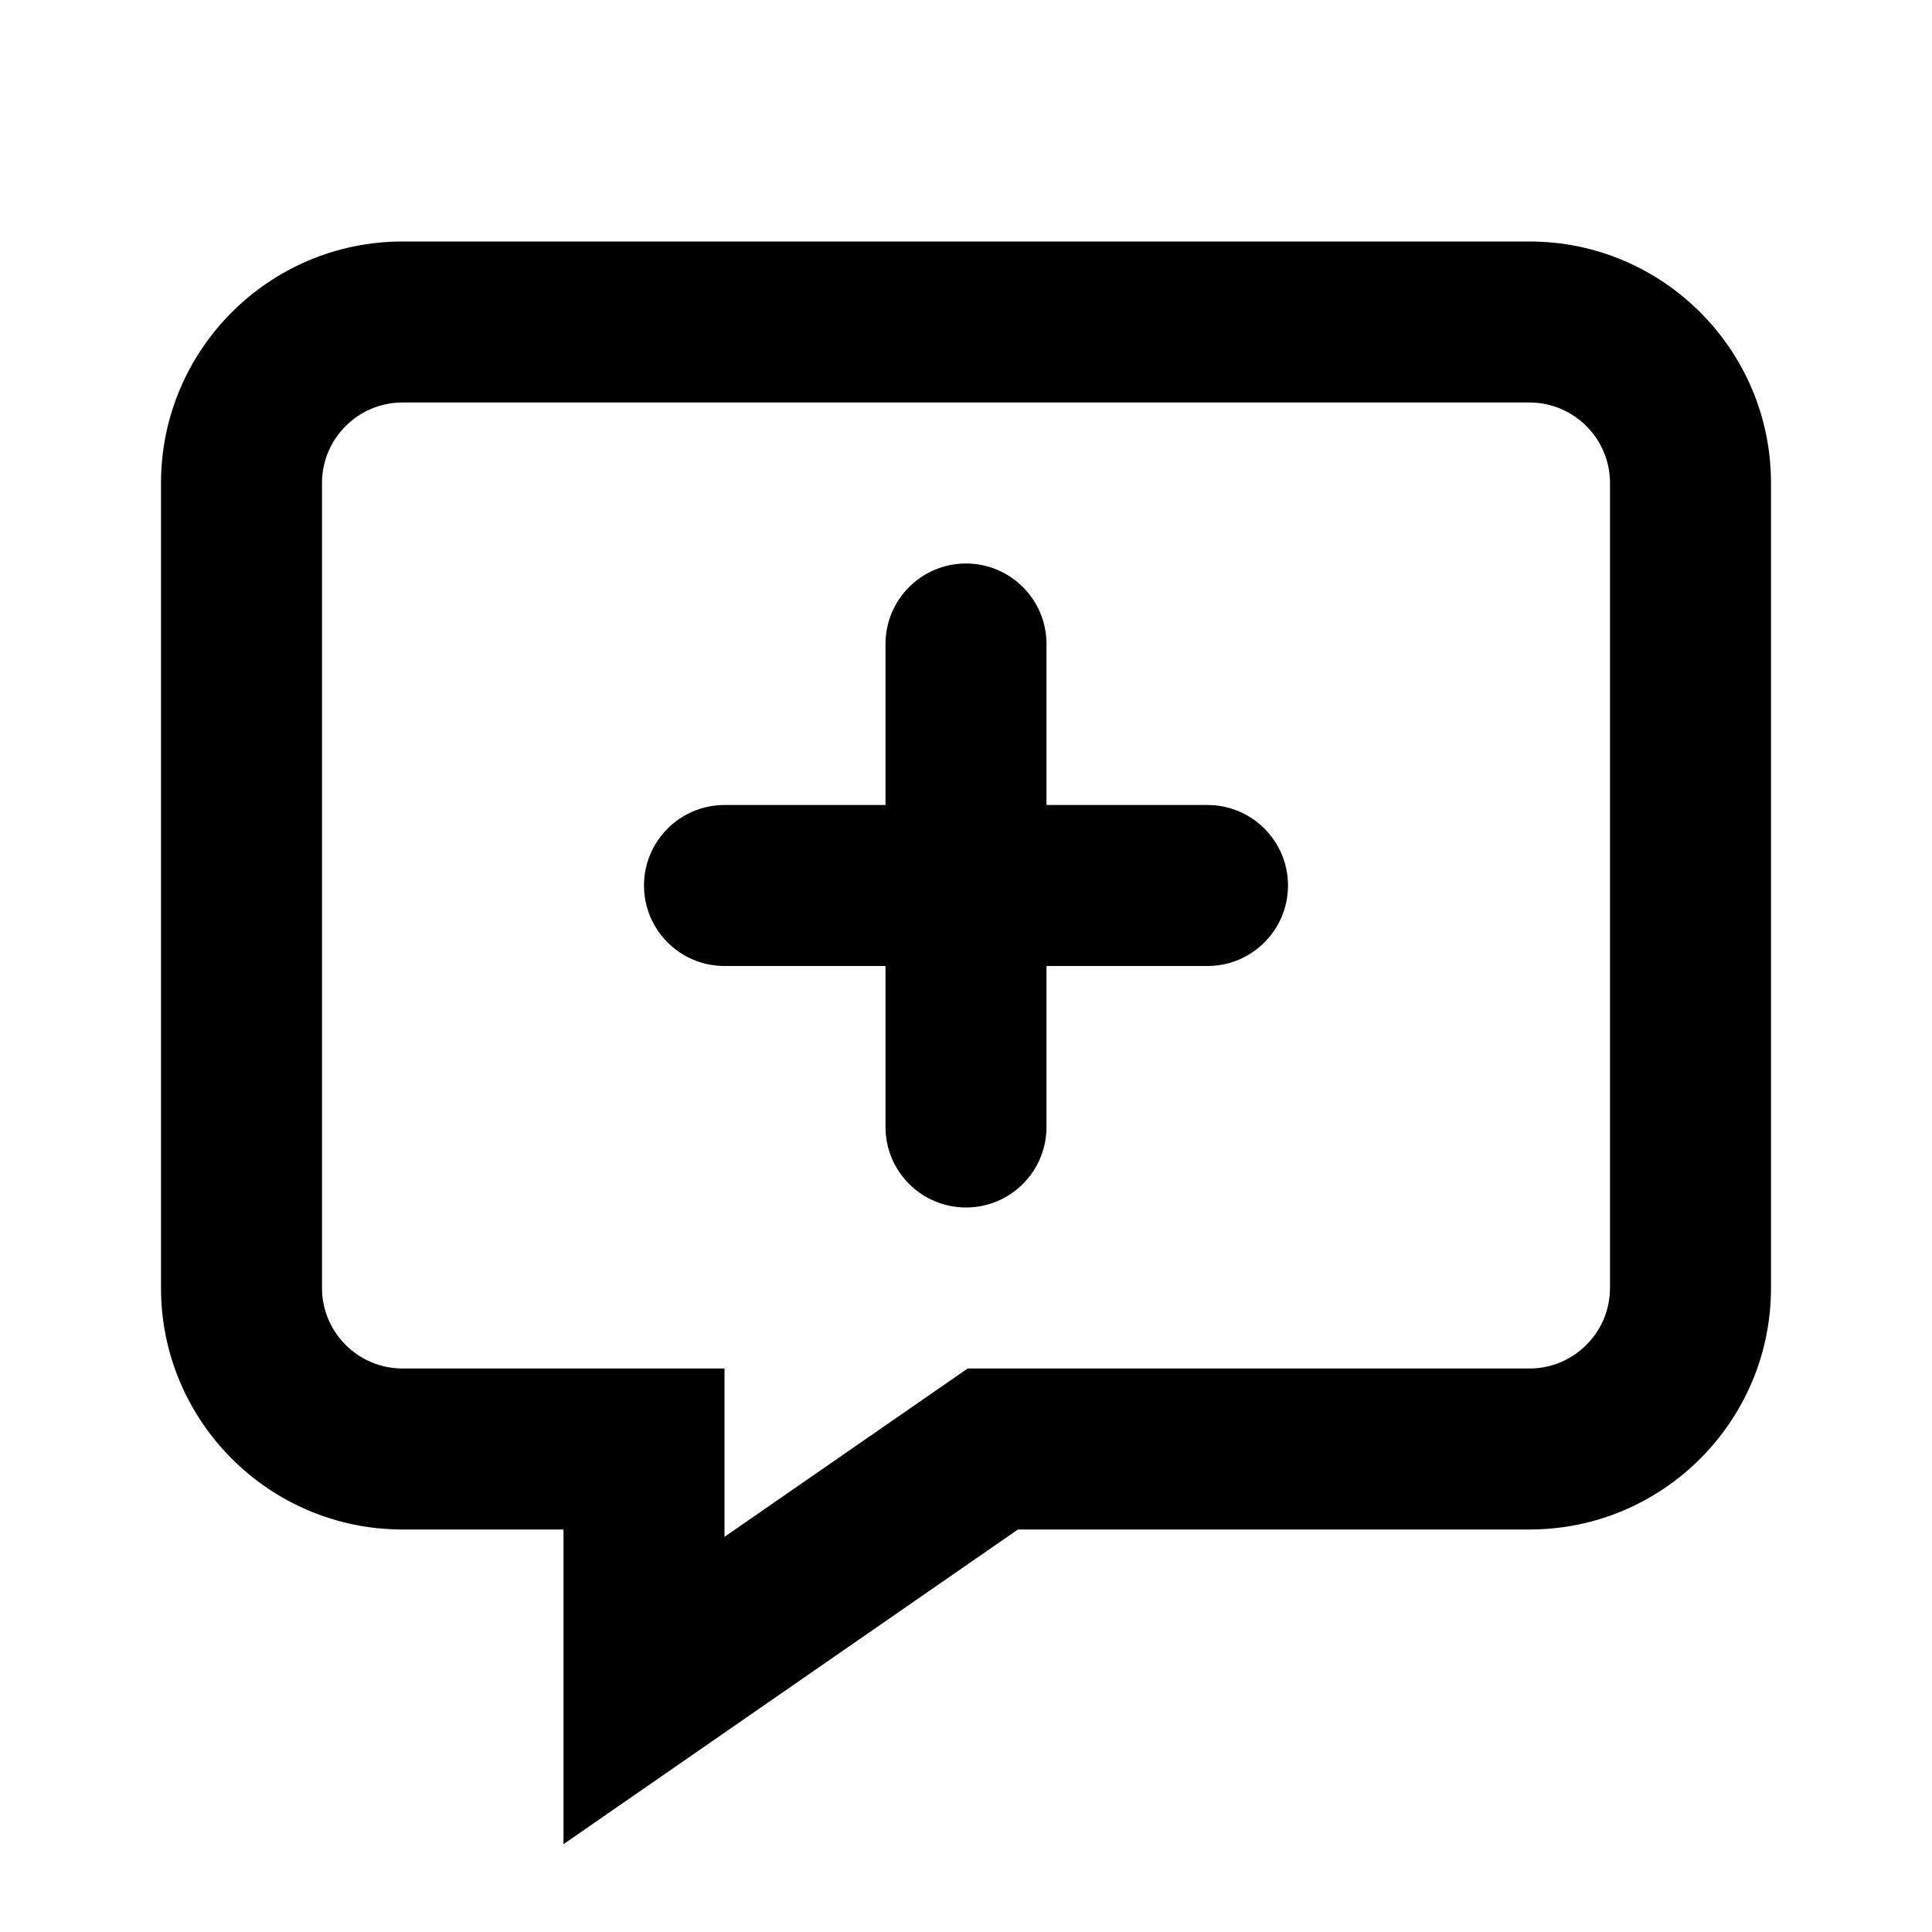
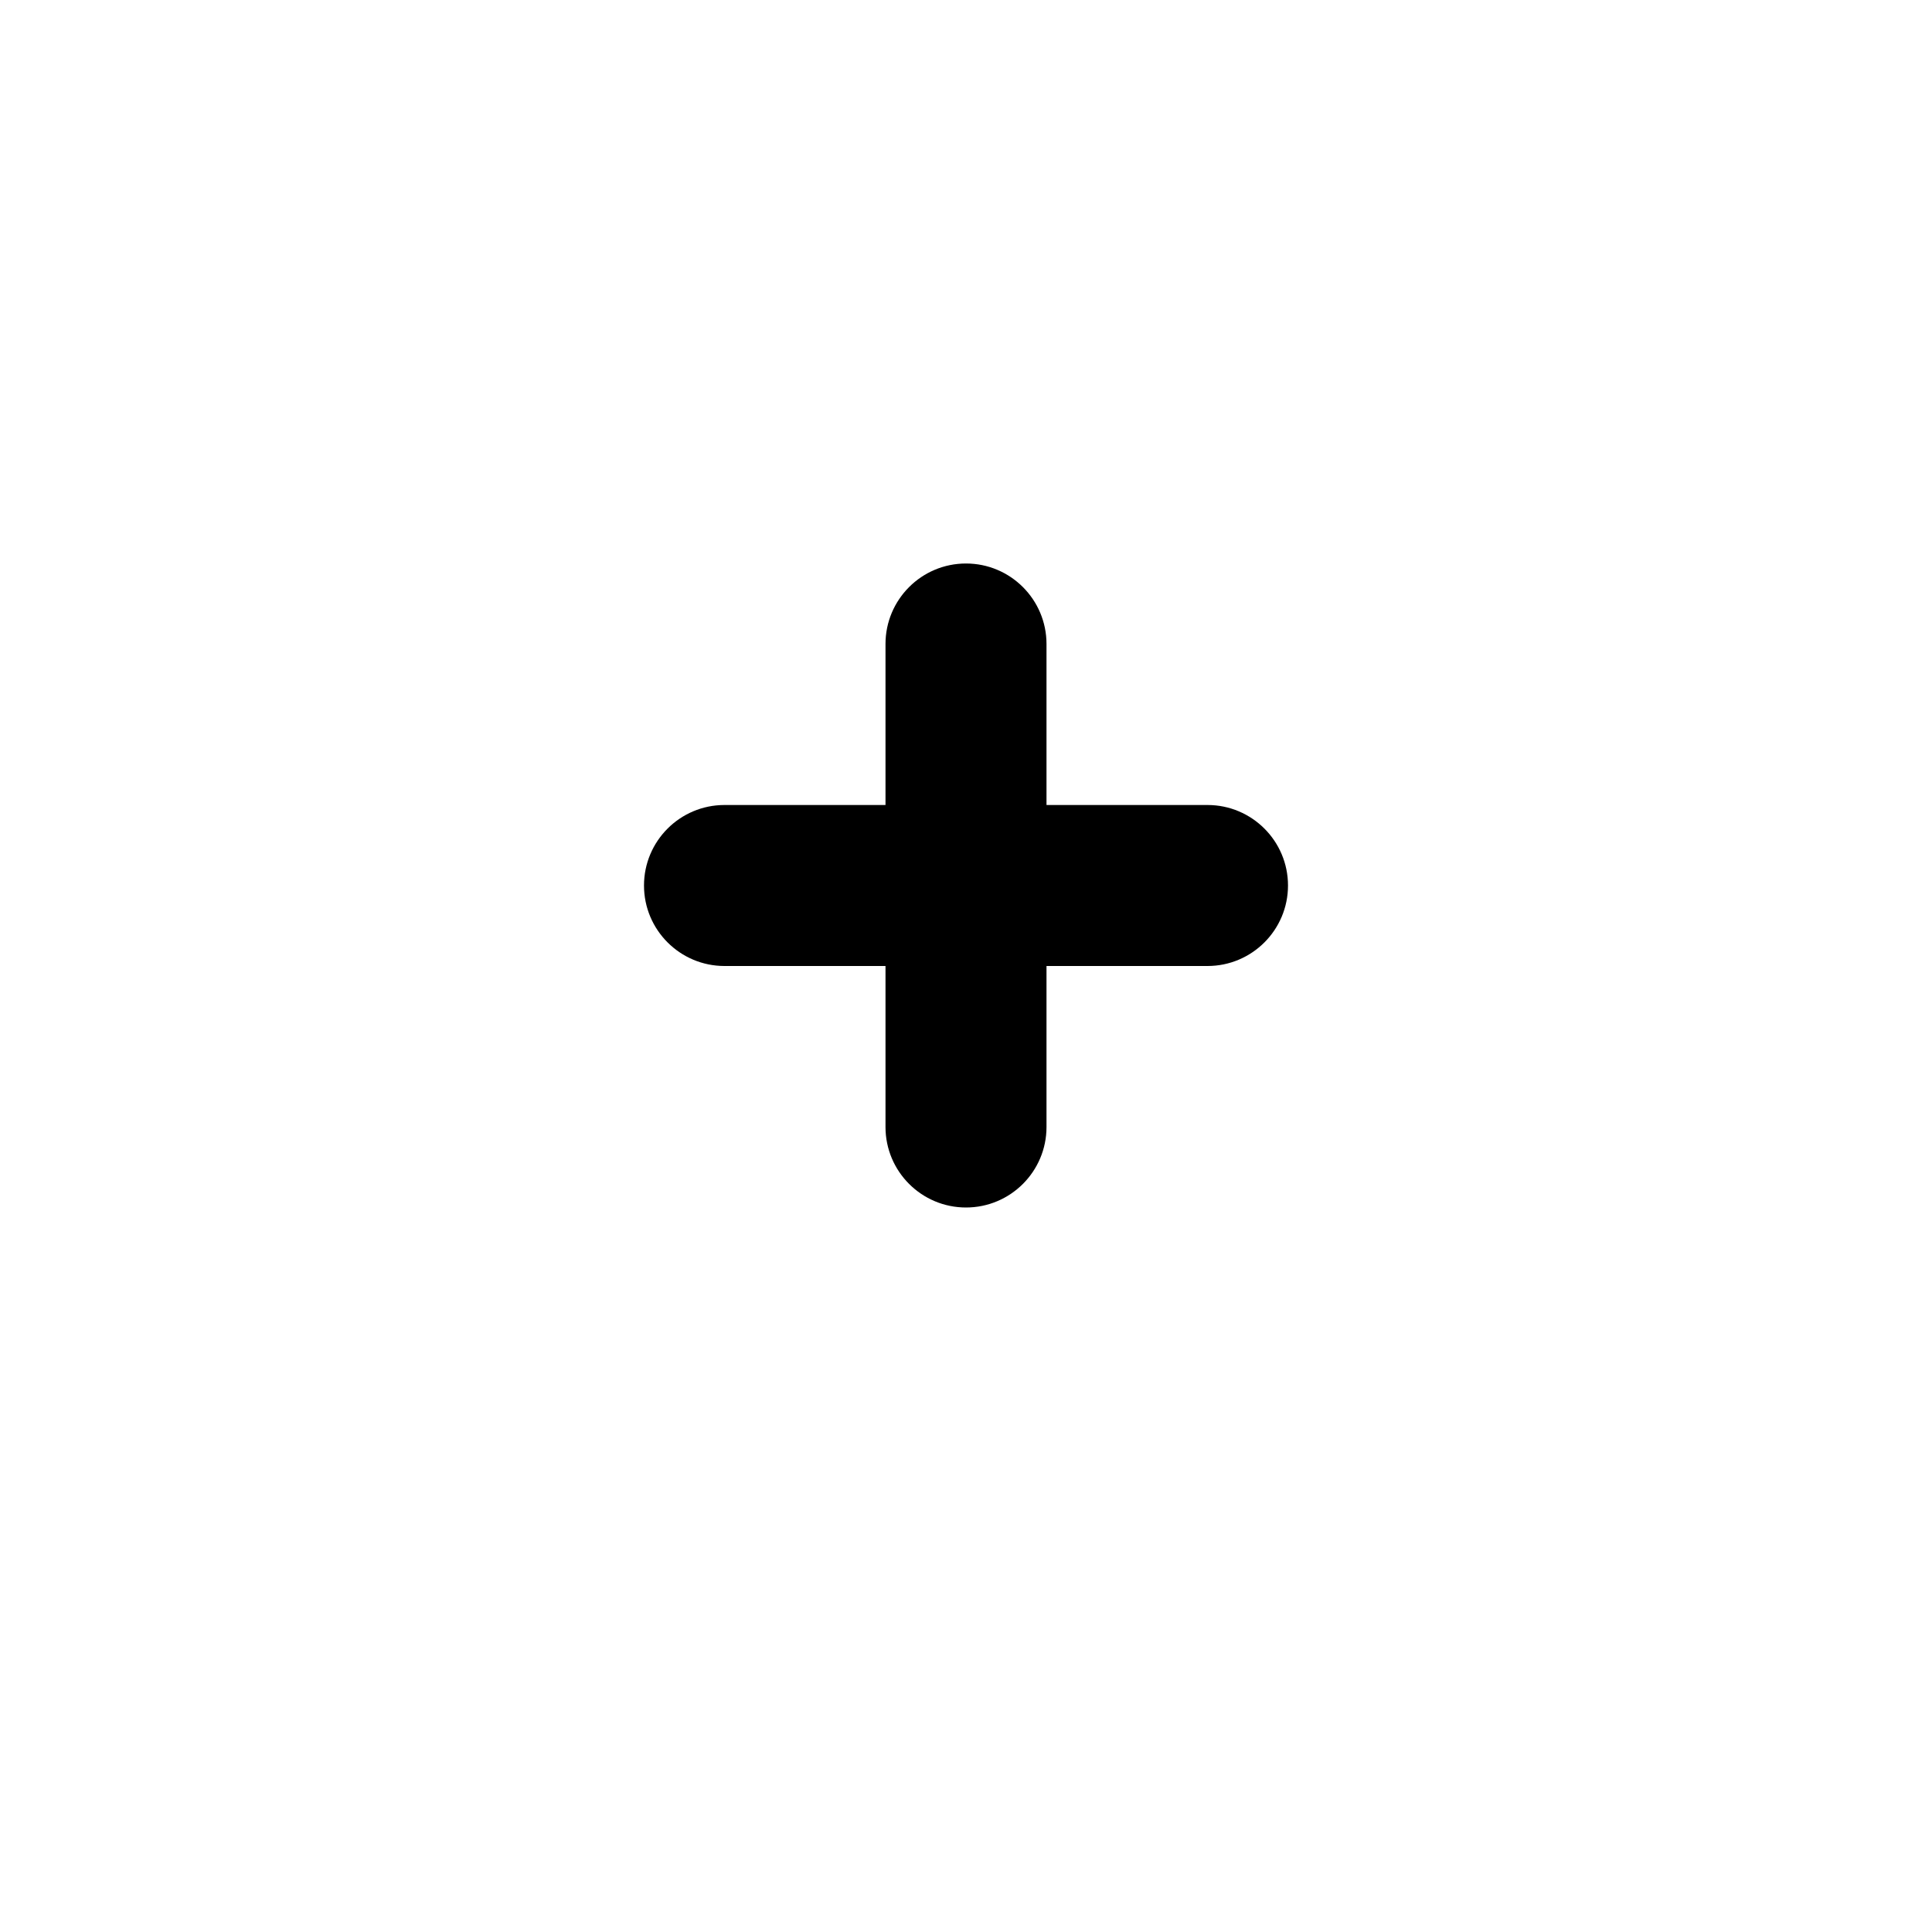
<svg xmlns="http://www.w3.org/2000/svg" width="24" height="24" viewBox="0 0 24 24">
  <g id="comment-add" fill="none" fill-rule="evenodd" stroke="none" stroke-width="1">
-     <path id="Shape" fill="#000" fill-rule="nonzero" d="M9,19.091 L12.021,17 L19,17 C19.551,17 20,16.551 20,16 L20,6 C20,5.449 19.551,5 19,5 L5,5 C4.449,5 4,5.449 4,6 L4,16 C4,16.551 4.449,17 5,17 L9,17 L9,19.091 Z M7,22.909 L7,19 L5,19 C3.345,19 2,17.655 2,16 L2,6 C2,4.345 3.345,3 5,3 L19,3 C20.655,3 22,4.345 22,6 L22,16 C22,17.655 20.655,19 19,19 L12.645,19 L7,22.909 Z" />
    <path id="Combined-Shape" fill="#000" fill-rule="nonzero" d="M13,10 L15,10 C15.552,10 16,10.448 16,11 C16,11.552 15.552,12 15,12 L13,12 L13,14 C13,14.552 12.552,15 12,15 C11.448,15 11,14.552 11,14 L11,12 L9,12 C8.448,12 8,11.552 8,11 C8,10.448 8.448,10 9,10 L11,10 L11,8 C11,7.448 11.448,7 12,7 C12.552,7 13,7.448 13,8 L13,10 Z" />
  </g>
</svg>